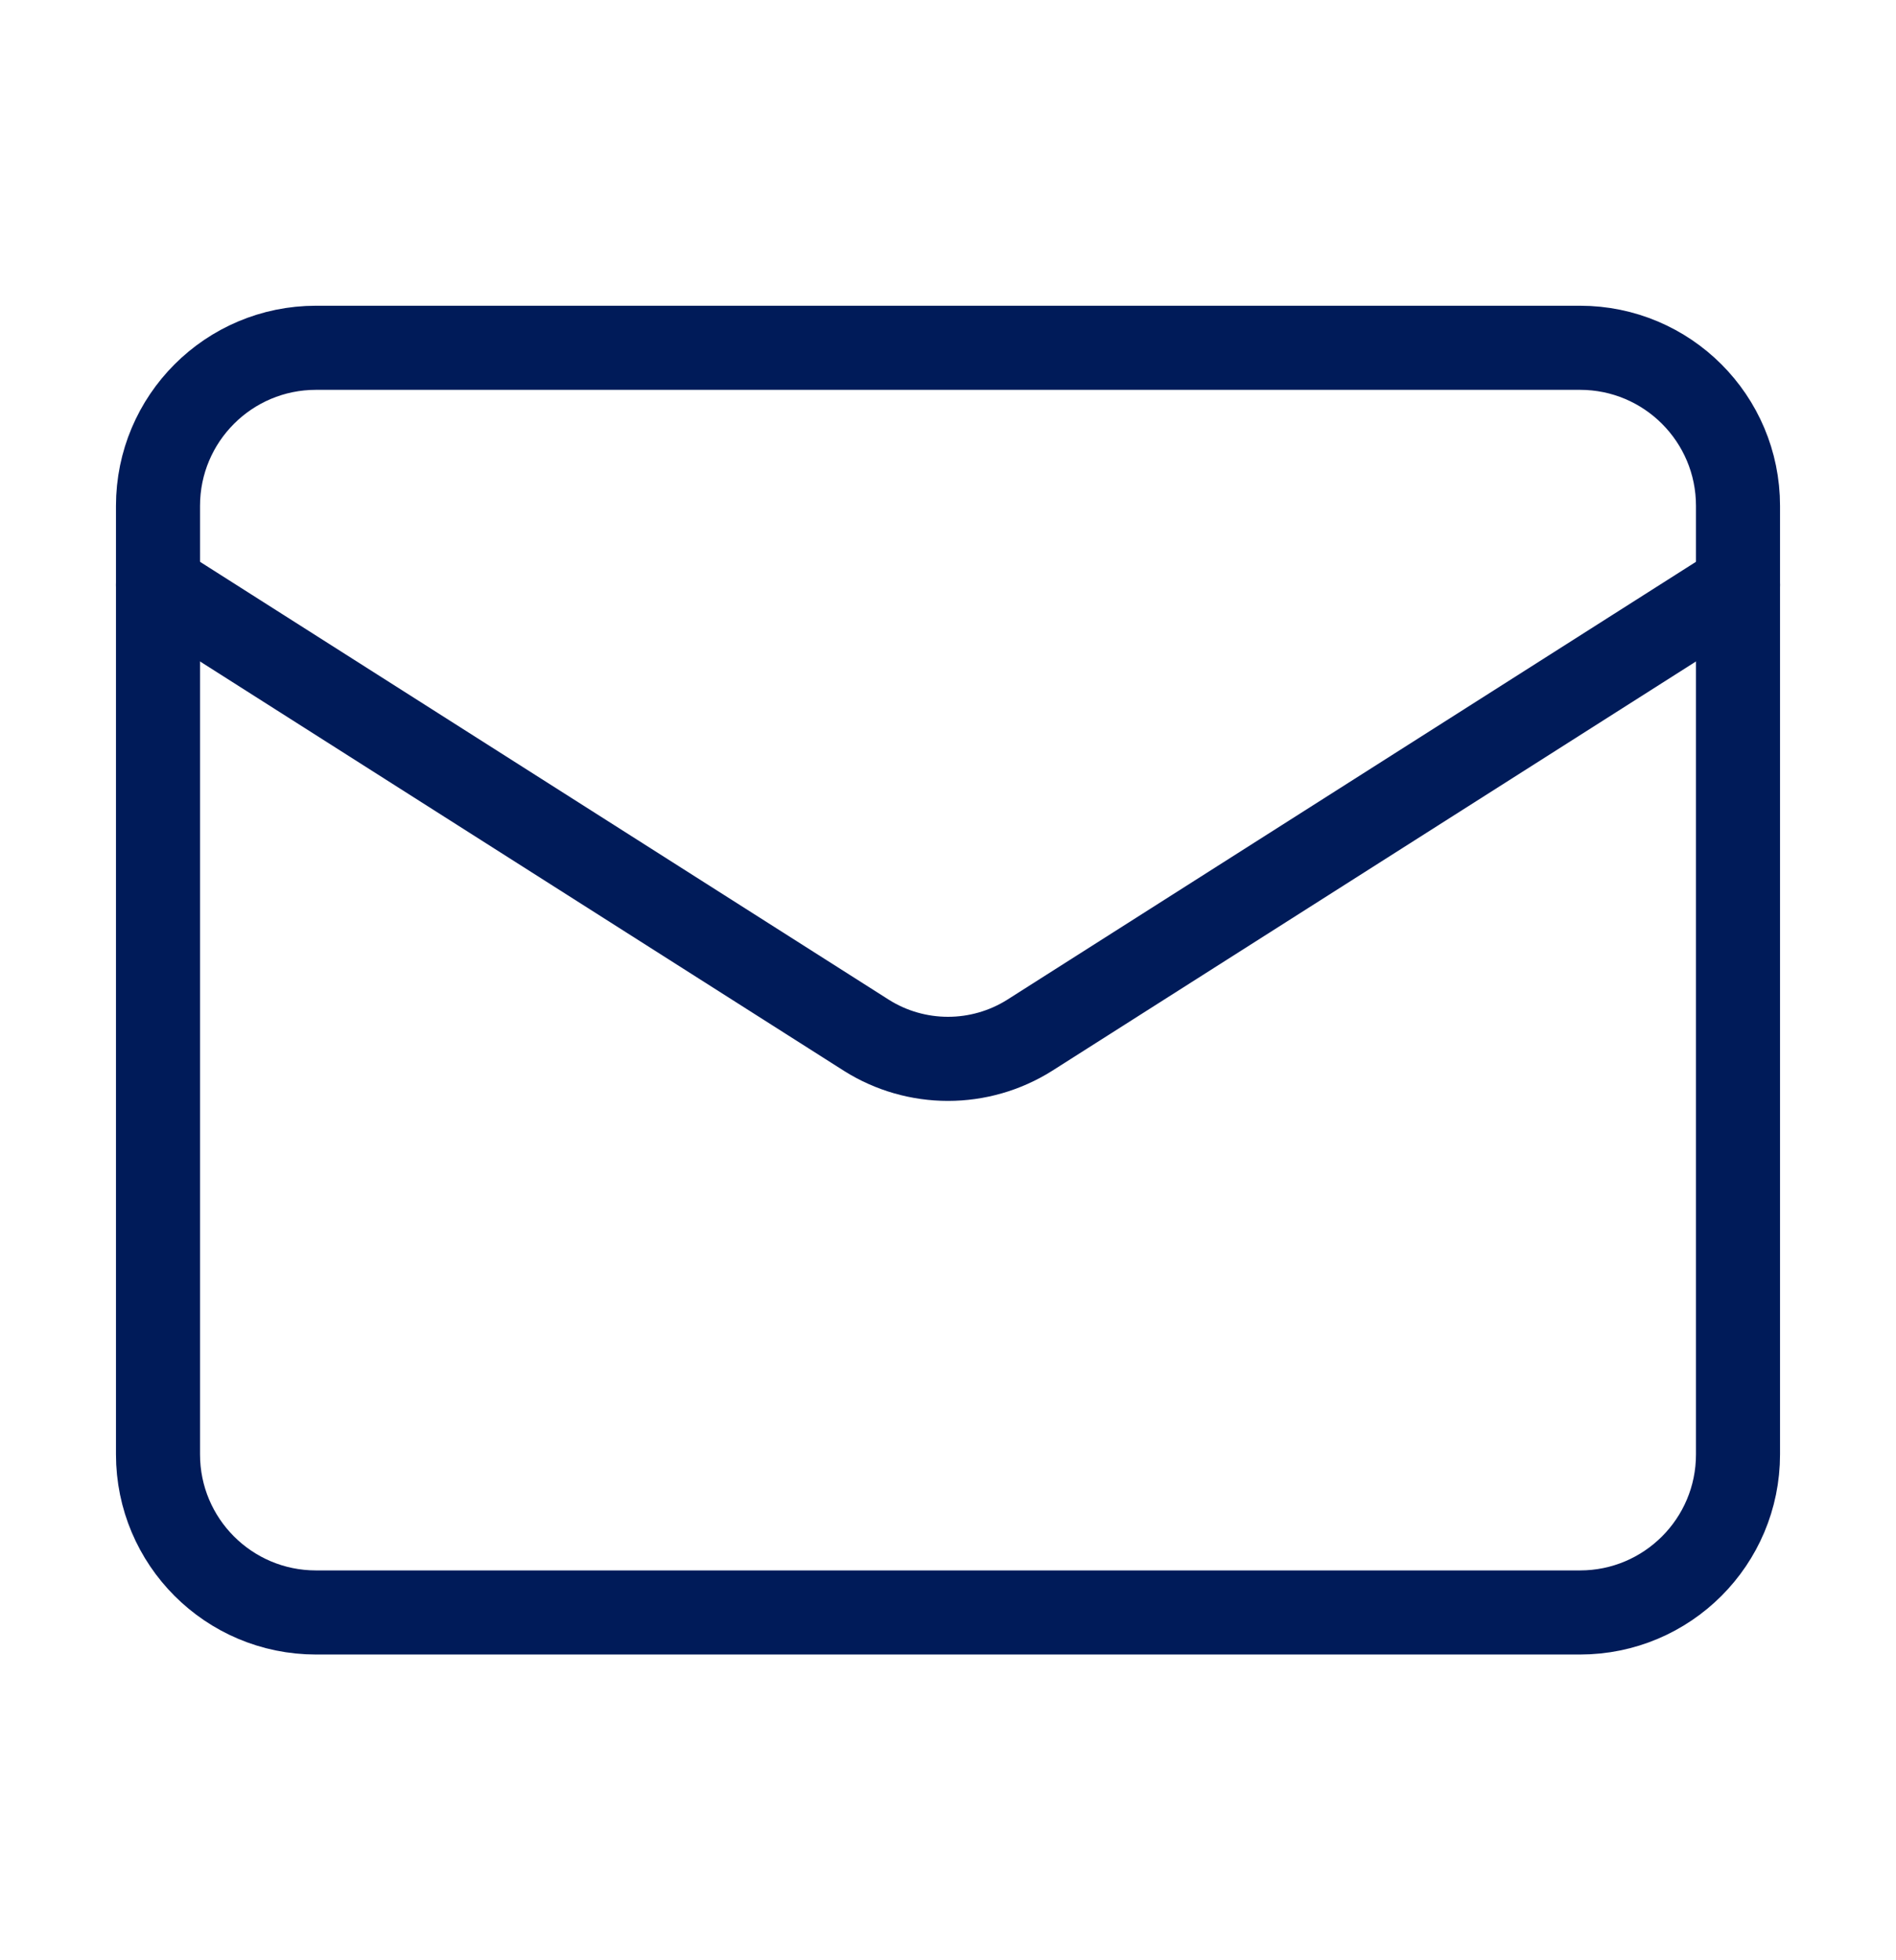
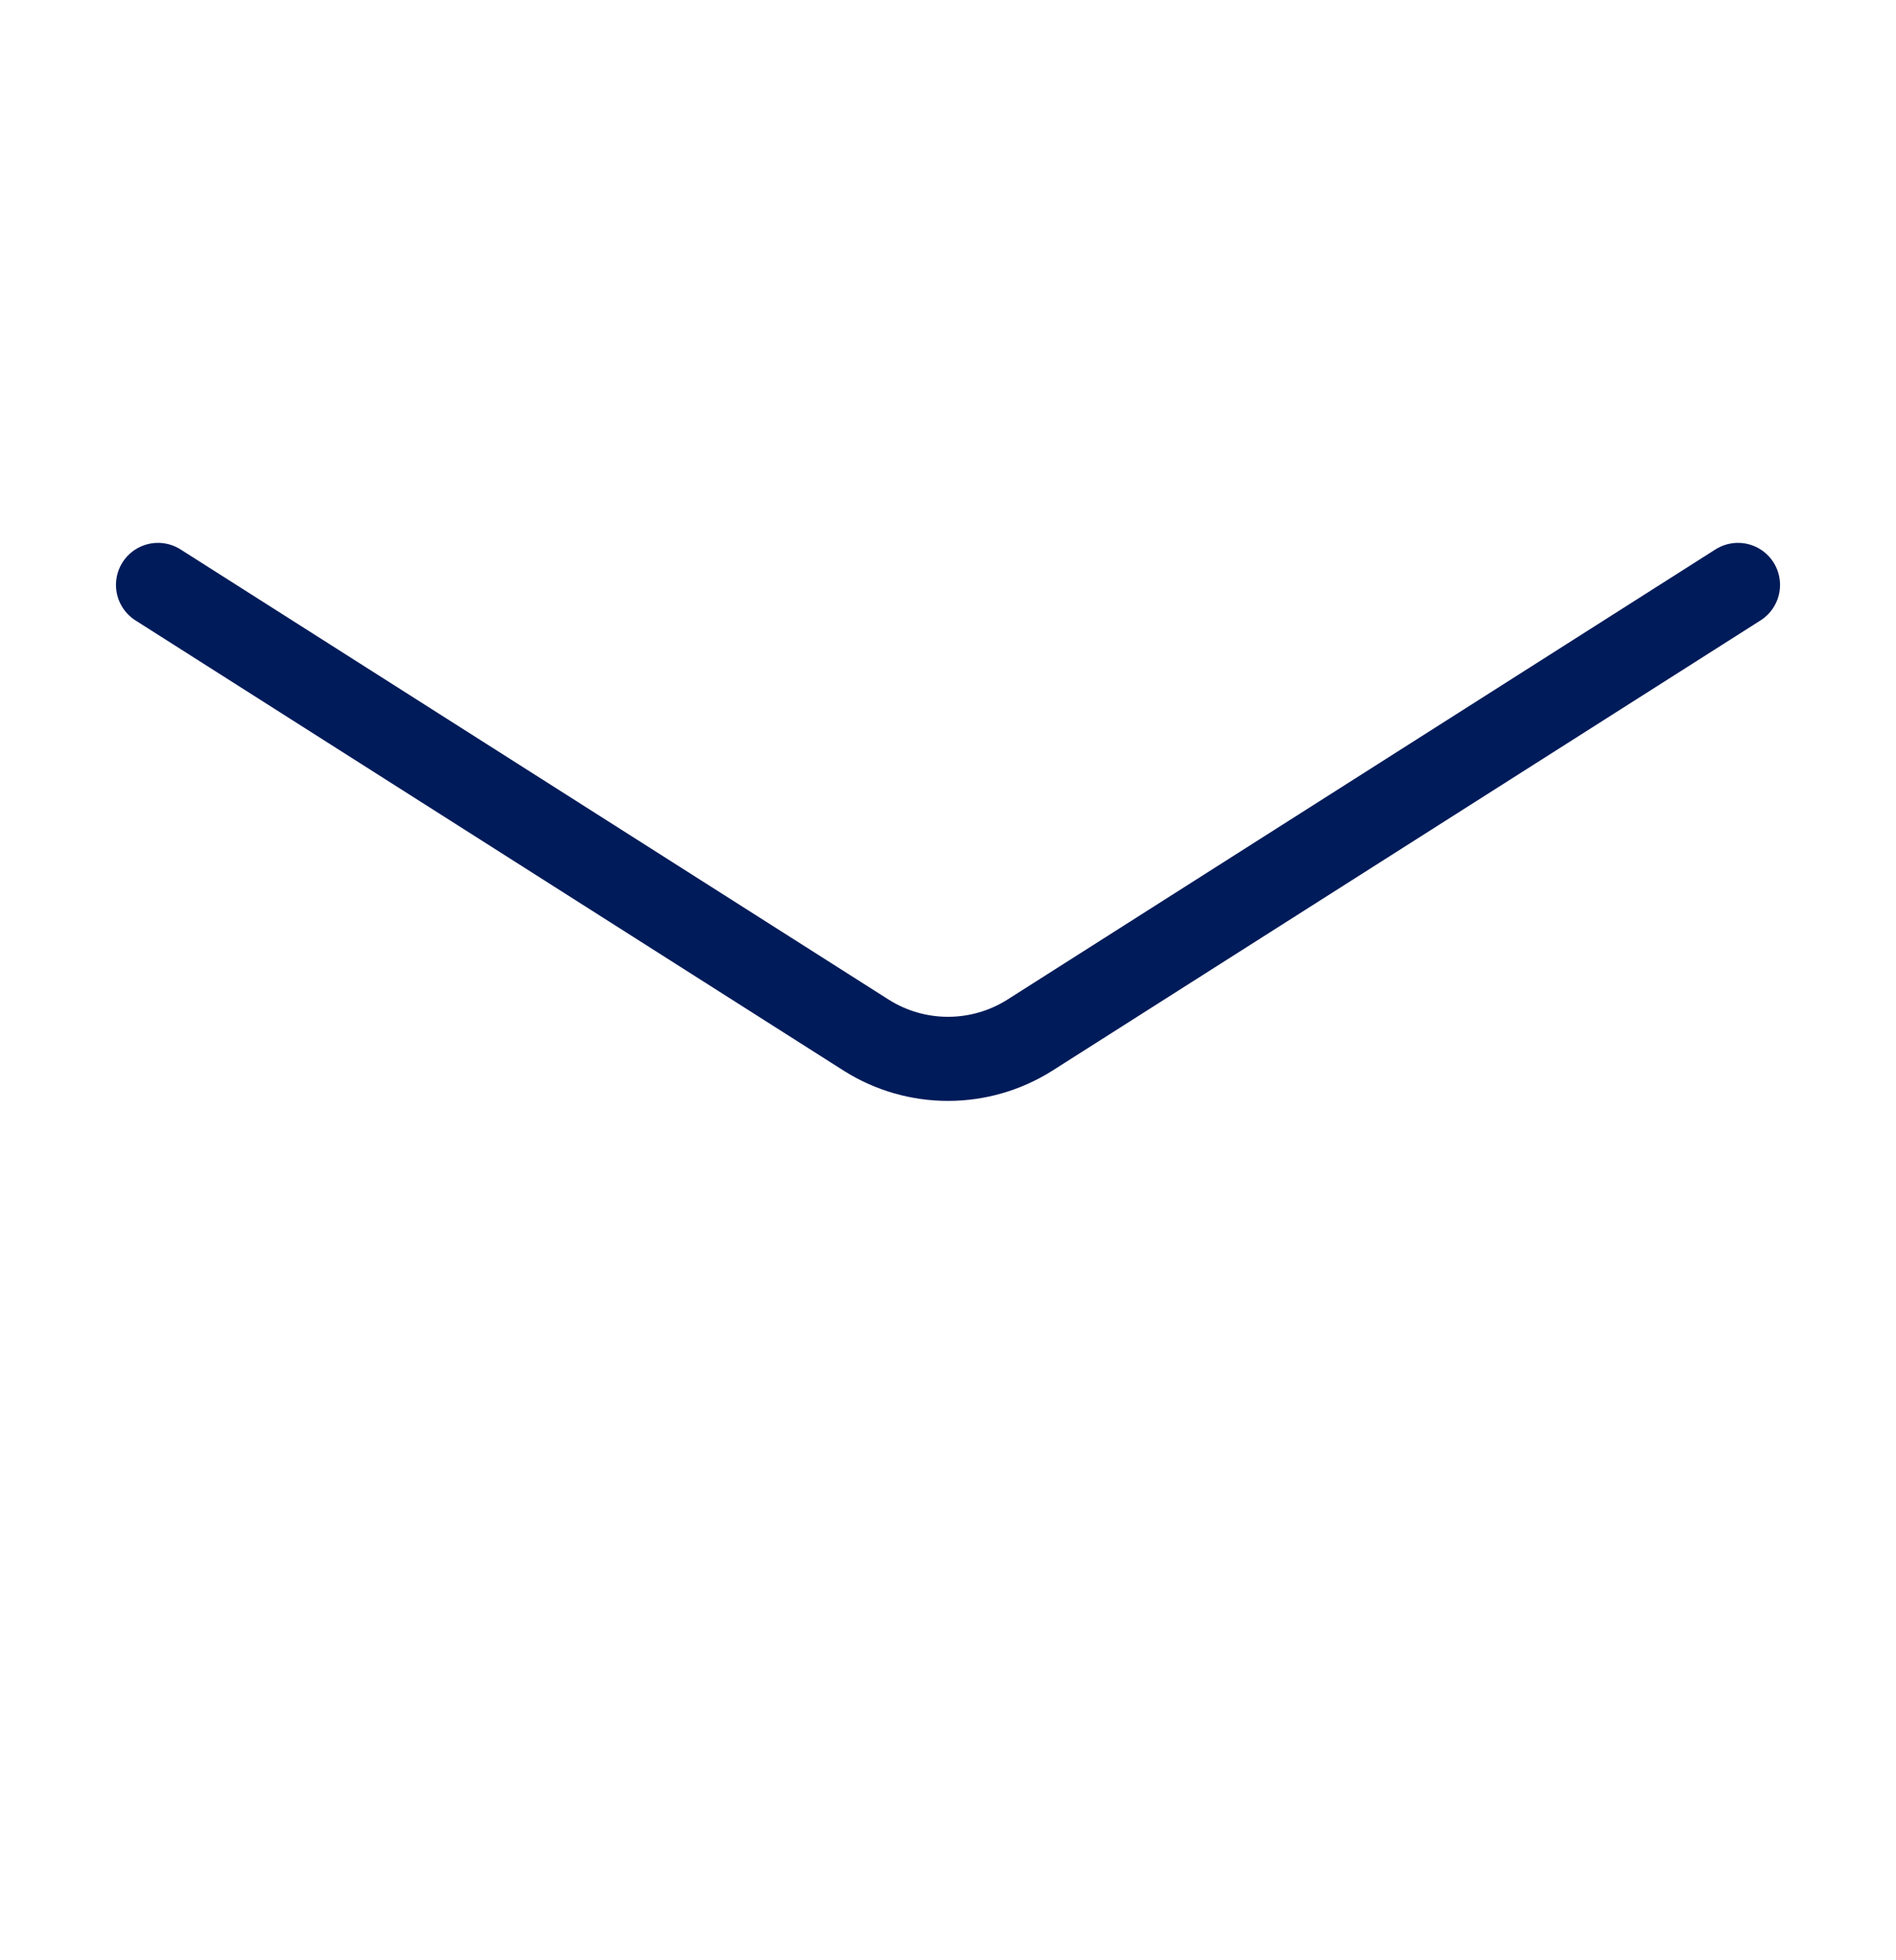
<svg xmlns="http://www.w3.org/2000/svg" width="30" height="31" viewBox="0 0 30 31" fill="none">
-   <path d="M25 5.5H5C3.619 5.5 2.5 6.619 2.5 8V23C2.5 24.381 3.619 25.5 5 25.5H25C26.381 25.5 27.5 24.381 27.5 23V8C27.5 6.619 26.381 5.5 25 5.5Z" stroke="#001B59" stroke-width="1.33" stroke-linecap="round" stroke-linejoin="round" />
  <path d="M27.5 9.25L16.288 16.375C15.902 16.617 15.455 16.745 15 16.745C14.545 16.745 14.098 16.617 13.713 16.375L2.5 9.25" stroke="#001B59" stroke-width="1.33" stroke-linecap="round" stroke-linejoin="round" />
</svg>